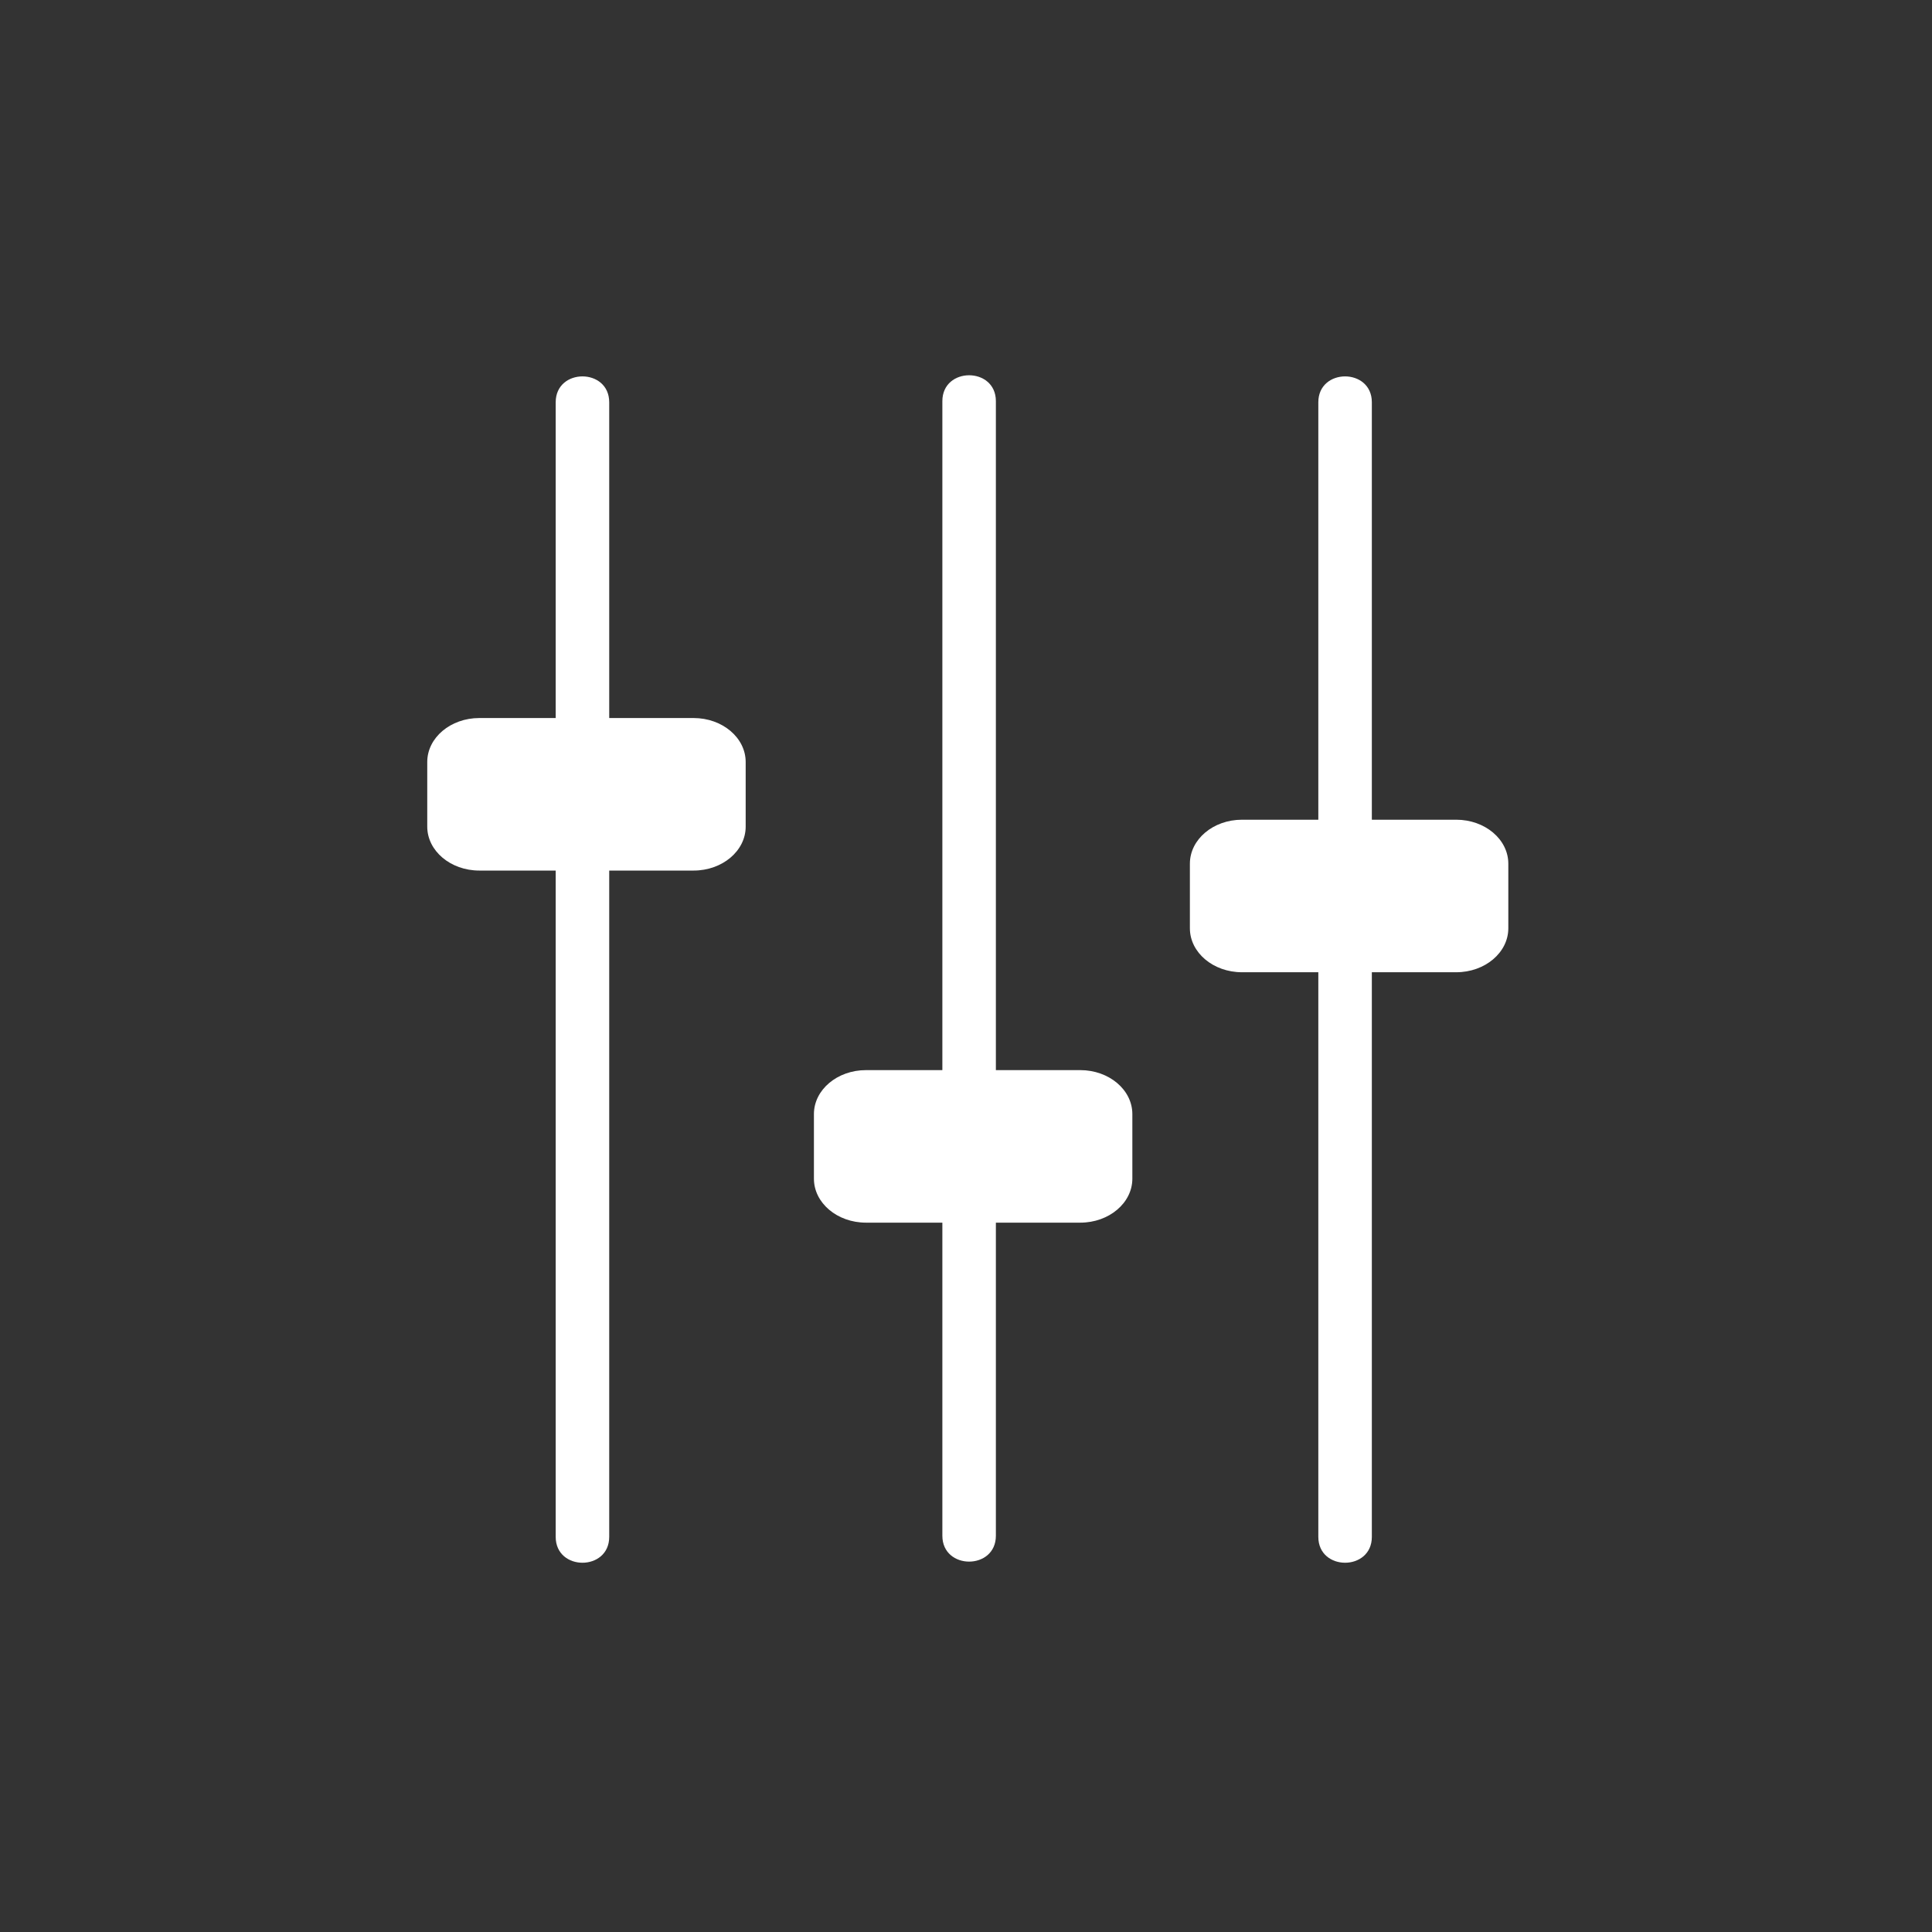
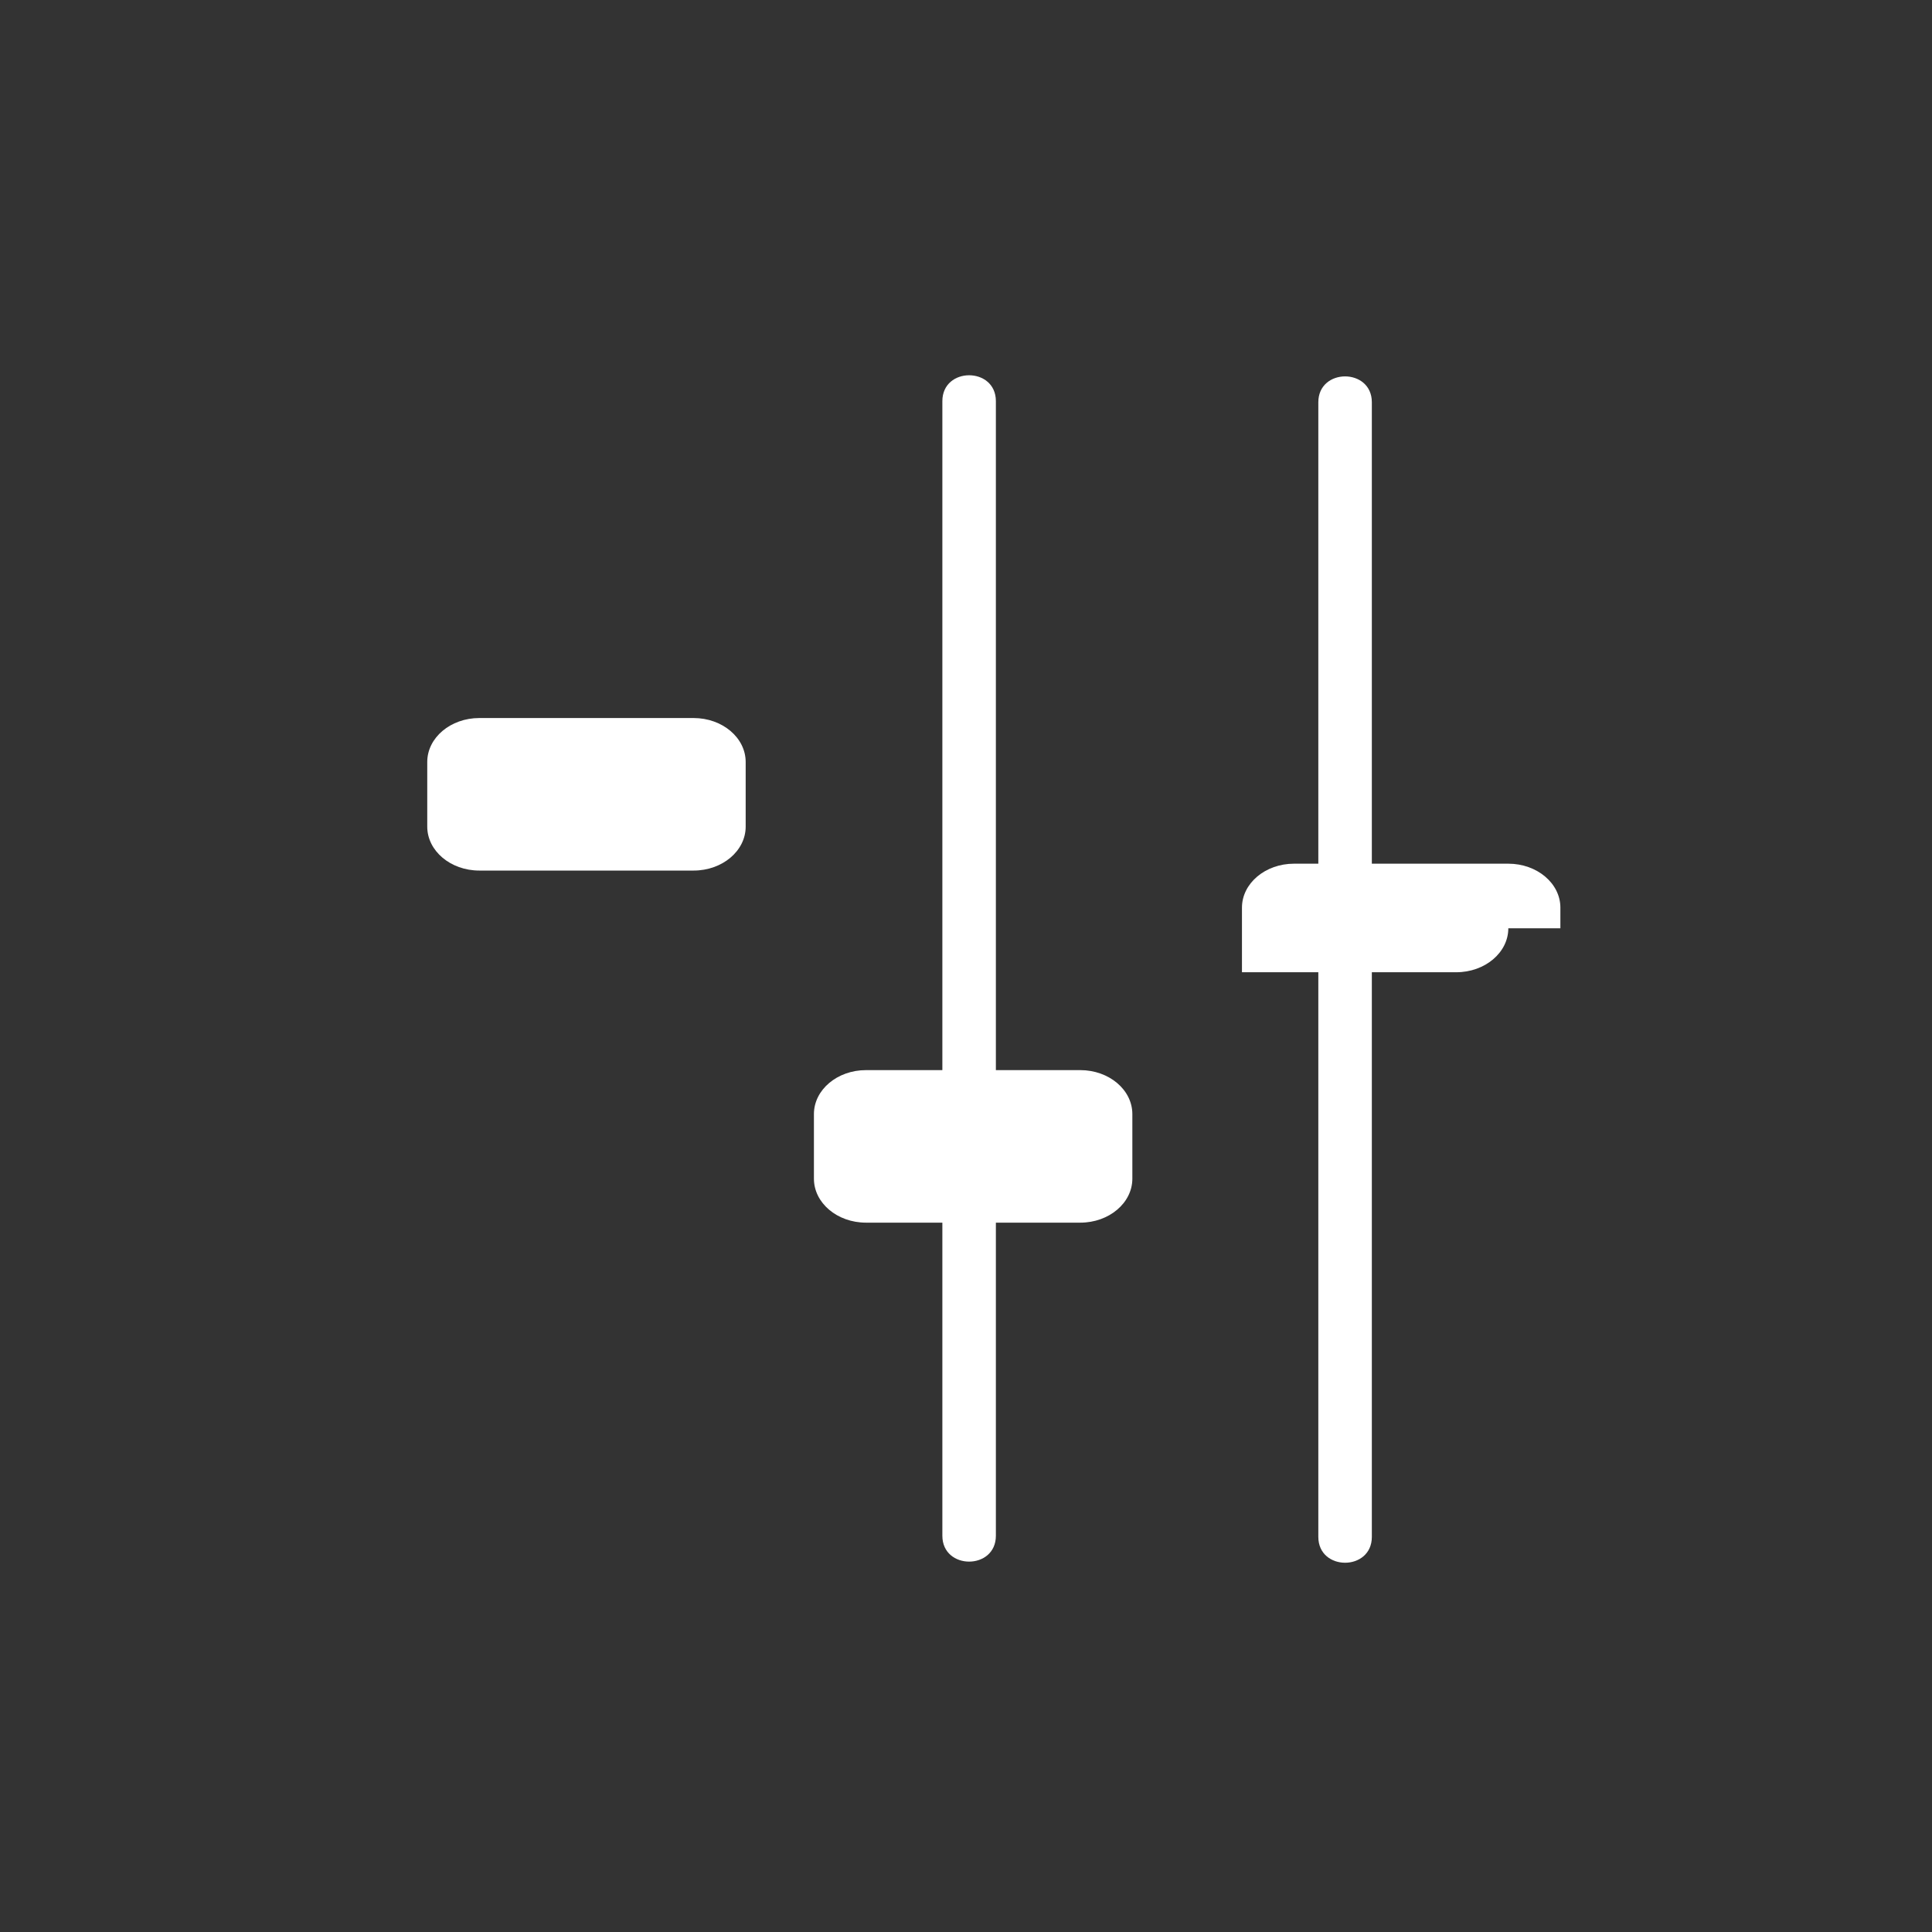
<svg xmlns="http://www.w3.org/2000/svg" version="1.1" x="0px" y="0px" width="361px" height="361px" viewBox="0 0 361 361" style="enable-background:new 0 0 361 361;" xml:space="preserve">
  <rect x="0" y="0" width="361" height="361" fill="#333333" stroke="none" />
  <g id="audio_x5F_eq">
    <g>
      <g>
-         <path style="fill:#FFFFFF;" d="M103.833,75.167c0,48.697,0,97.394,0,146.091c0,21.97,0,43.939,0,65.909c0,6.448,10,6.448,10,0     c0-48.697,0-97.395,0-146.091c0-21.97,0-43.939,0-65.909C113.833,68.718,103.833,68.718,103.833,75.167L103.833,75.167z" />
-       </g>
+         </g>
    </g>
    <path style="fill:#FFFFFF;" d="M139.333,154.451c0,4.538-4.356,8.216-9.73,8.216H89.563c-5.374,0-9.73-3.678-9.73-8.216v-12.068   c0-4.538,4.356-8.216,9.73-8.216h40.039c5.374,0,9.73,3.678,9.73,8.216V154.451z" />
    <g>
      <g>
        <path style="fill:#FFFFFF;" d="M246.333,75.167c0,48.697,0,97.394,0,146.091c0,21.97,0,43.939,0,65.909c0,6.448,10,6.448,10,0     c0-48.697,0-97.395,0-146.091c0-21.97,0-43.939,0-65.909C256.333,68.718,246.333,68.718,246.333,75.167L246.333,75.167z" />
      </g>
    </g>
-     <path style="fill:#FFFFFF;" d="M281.833,173.451c0,4.538-4.356,8.216-9.73,8.216h-40.039c-5.374,0-9.73-3.678-9.73-8.216v-12.068   c0-4.538,4.356-8.216,9.73-8.216h40.039c5.374,0,9.73,3.678,9.73,8.216V173.451z" />
+     <path style="fill:#FFFFFF;" d="M281.833,173.451c0,4.538-4.356,8.216-9.73,8.216h-40.039v-12.068   c0-4.538,4.356-8.216,9.73-8.216h40.039c5.374,0,9.73,3.678,9.73,8.216V173.451z" />
    <g>
      <g>
        <path style="fill:#FFFFFF;" d="M176.083,74.956c0,48.697,0,97.394,0,146.091c0,21.97,0,43.939,0,65.909c0,6.448,10,6.448,10,0     c0-48.697,0-97.395,0-146.091c0-21.97,0-43.939,0-65.909C186.083,68.507,176.083,68.507,176.083,74.956L176.083,74.956z" />
      </g>
    </g>
    <path style="fill:#FFFFFF;" d="M211.583,220.24c0,4.537-4.356,8.216-9.73,8.216h-40.039c-5.374,0-9.73-3.679-9.73-8.216v-12.068   c0-4.537,4.356-8.216,9.73-8.216h40.039c5.374,0,9.73,3.679,9.73,8.216V220.24z" />
  </g>
  <g id="Ebene_1">
</g>
</svg>